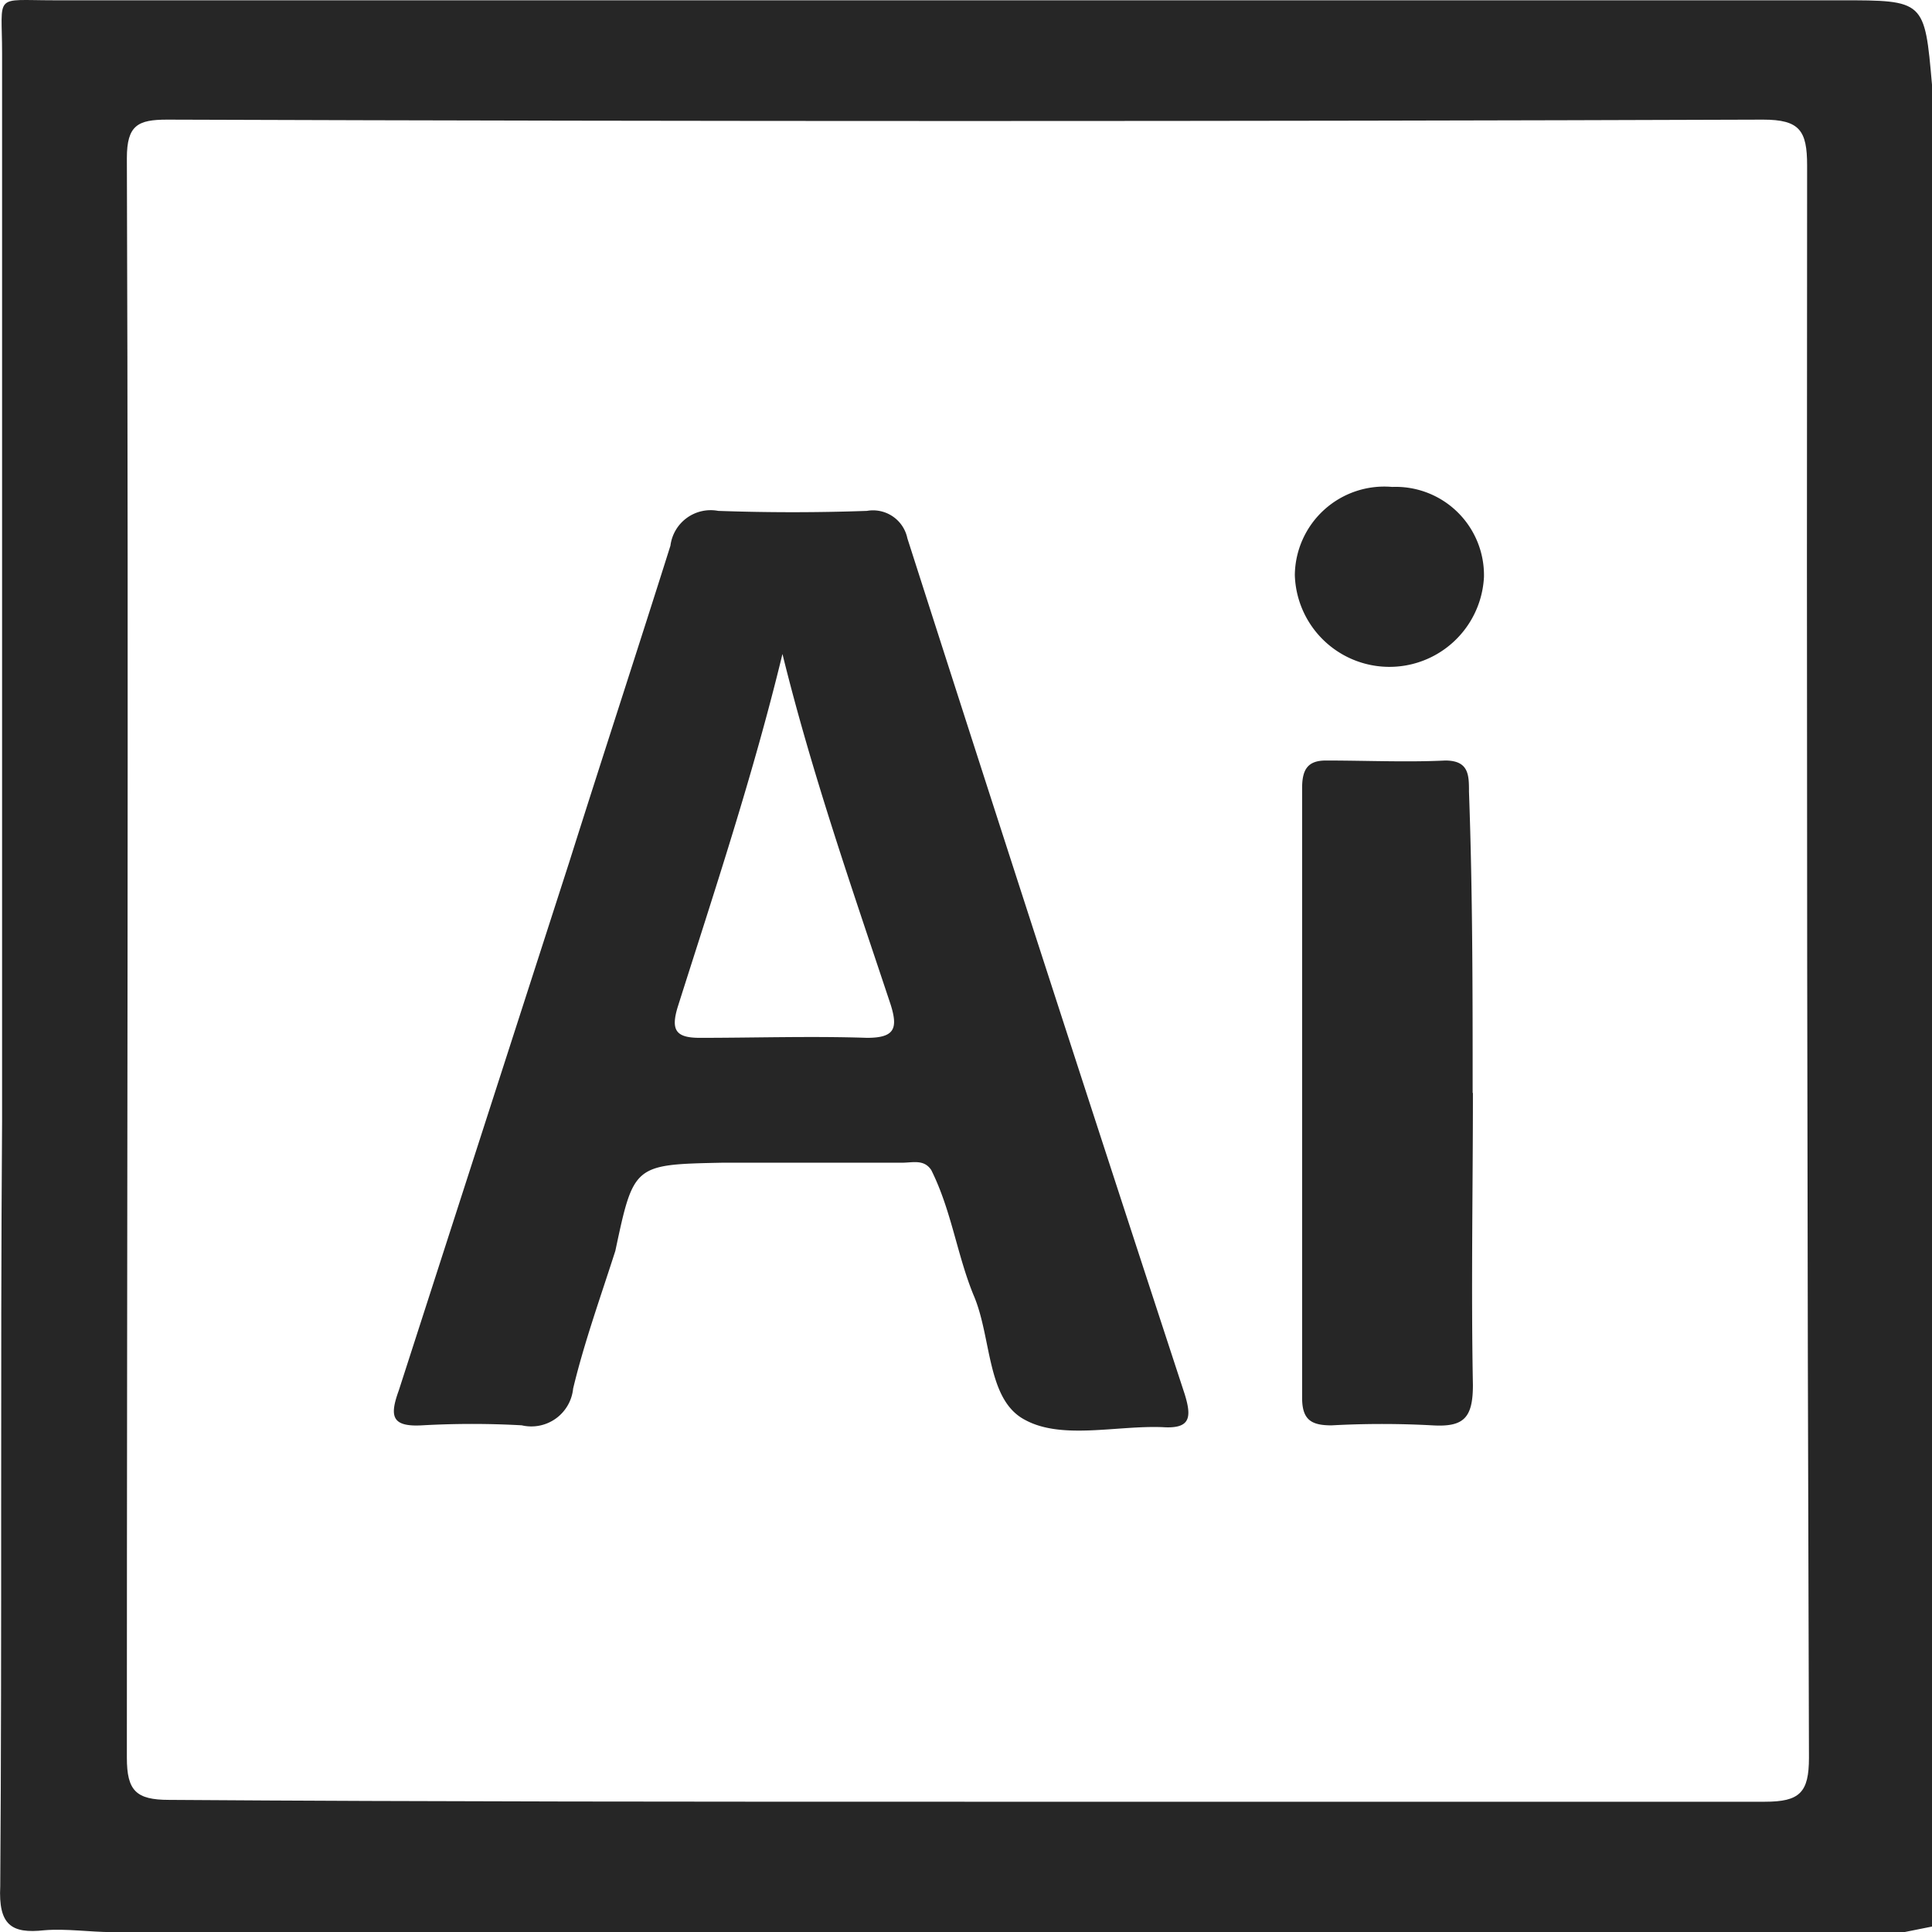
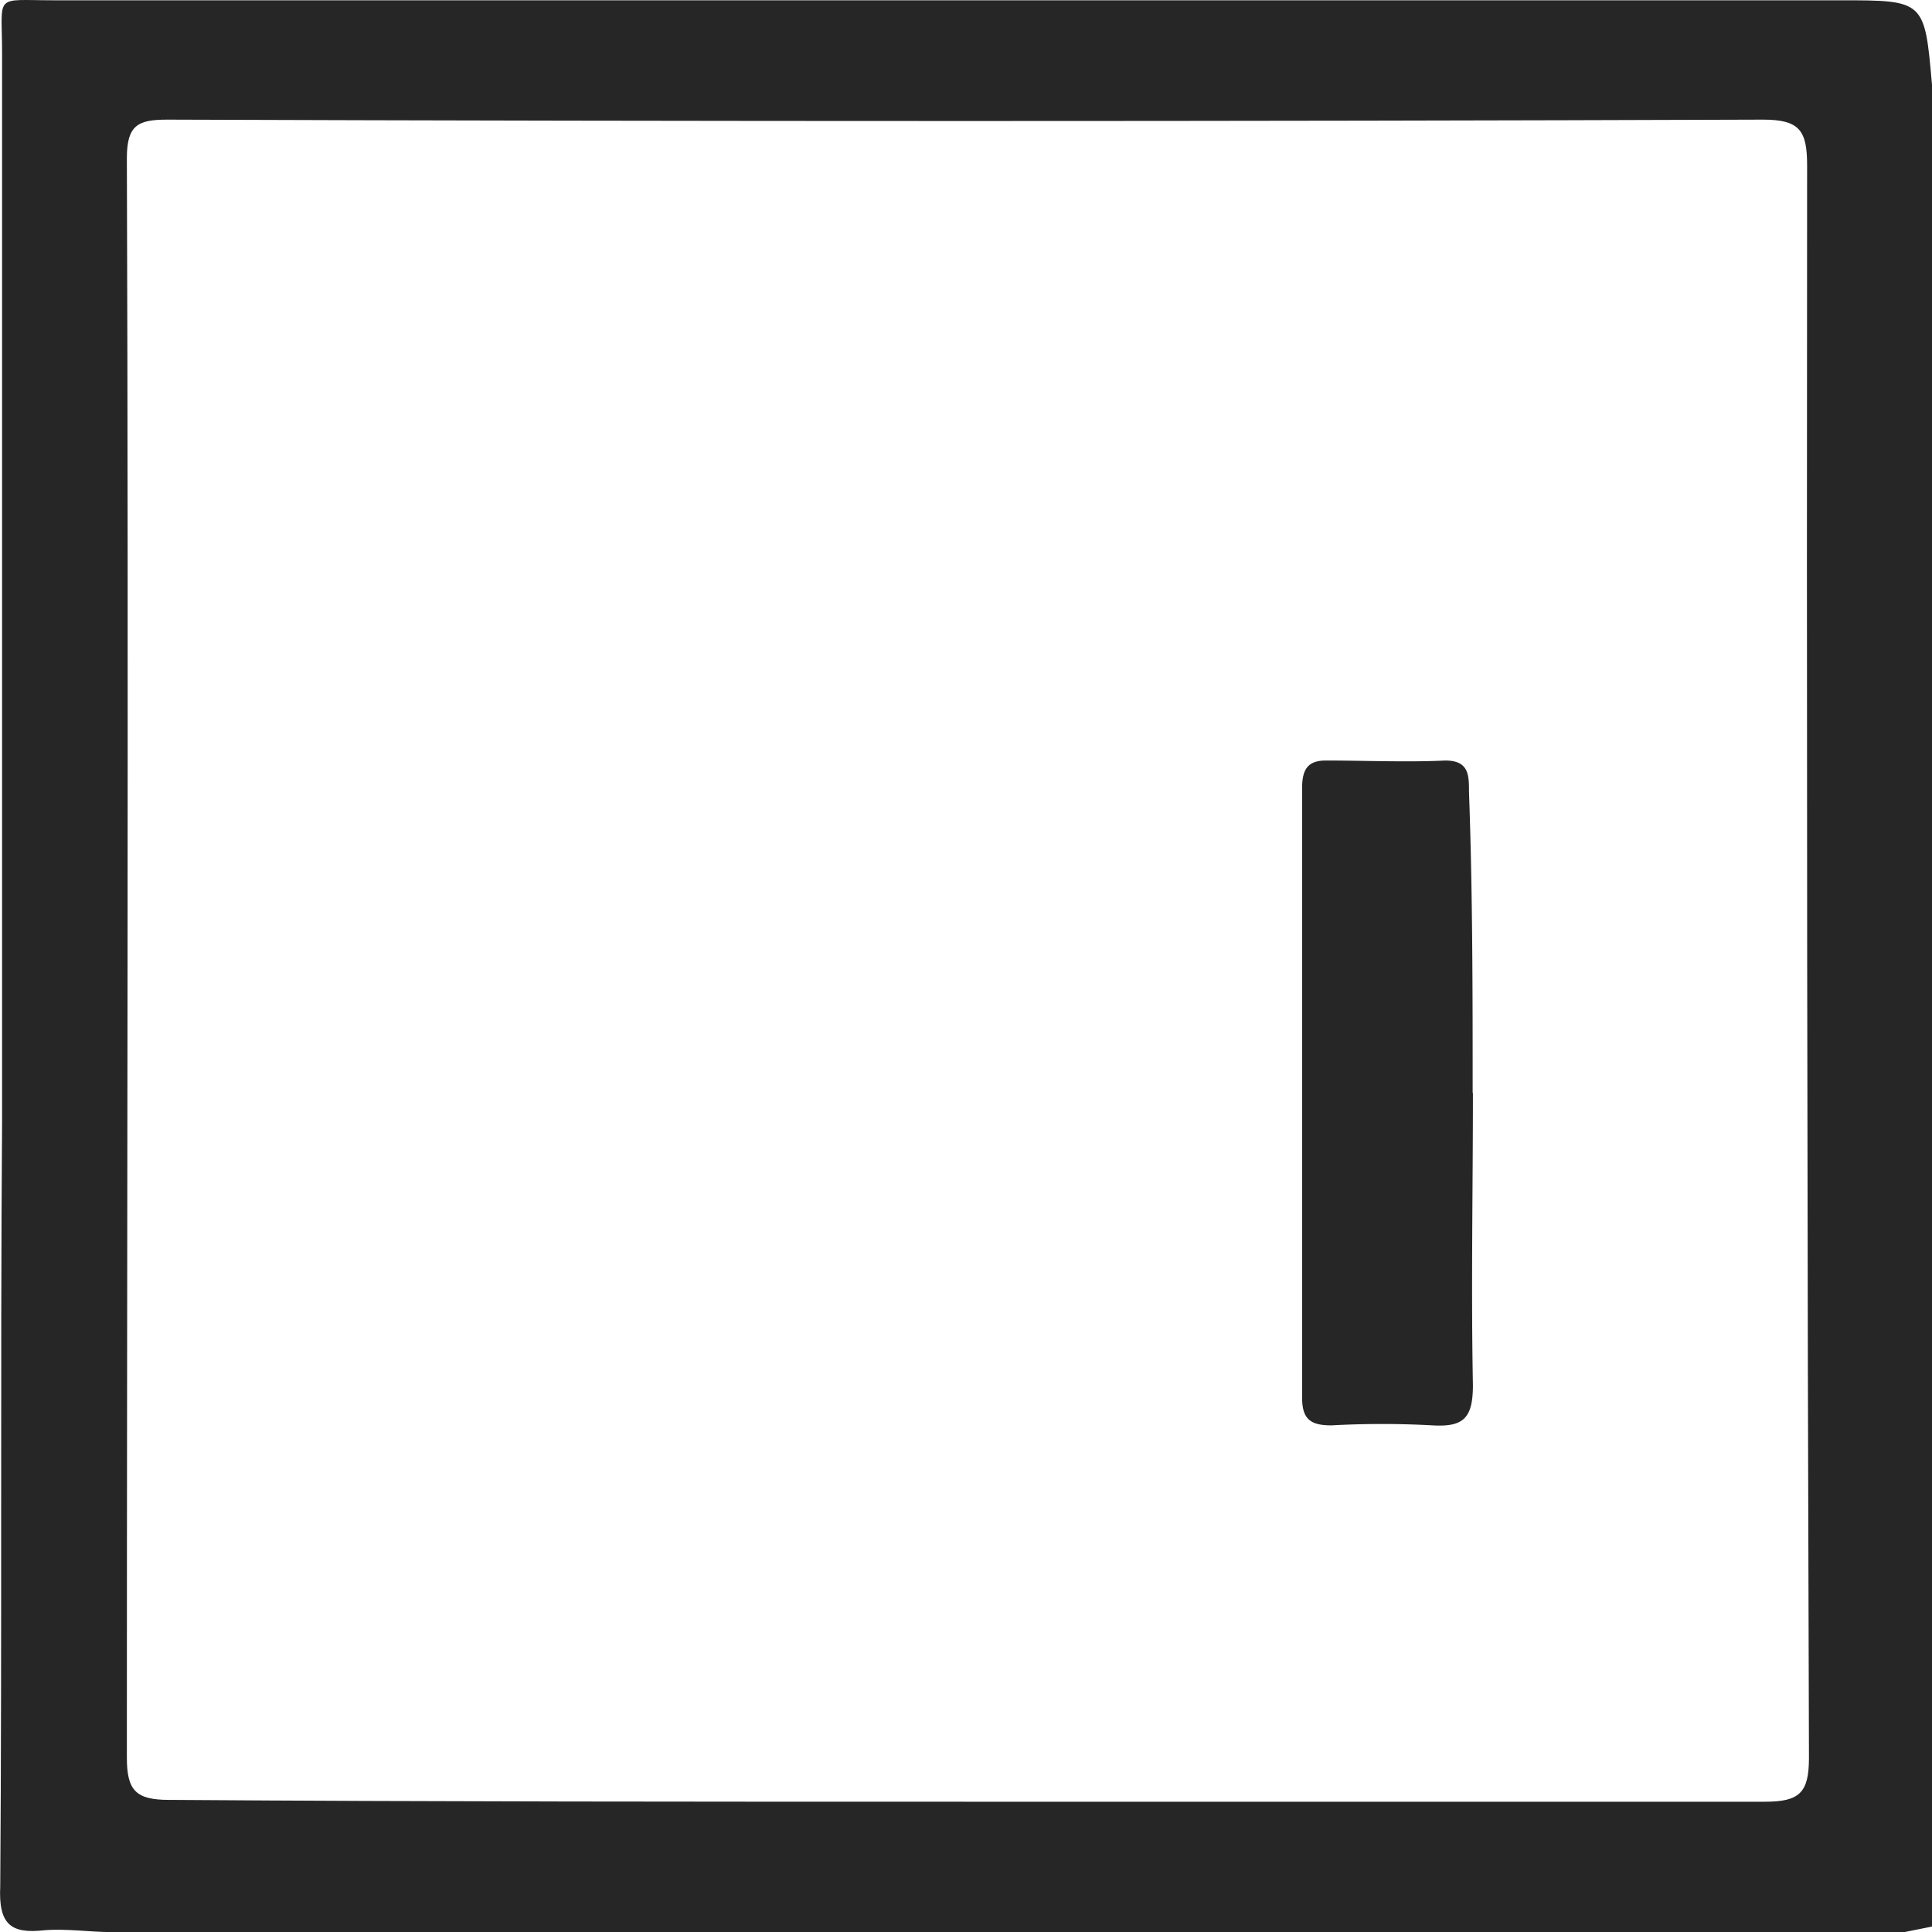
<svg xmlns="http://www.w3.org/2000/svg" id="Group_31" data-name="Group 31" width="73.221" height="73.226" viewBox="0 0 73.221 73.226">
  <defs>
    <style>
      .cls-1 {
        fill: #262626;
      }
    </style>
  </defs>
  <path id="Path_89" data-name="Path 89" class="cls-1" d="M4.343,80.01c-.835,0-1.74-.139-2.575-.07C.515,80.08.028,79.732.1,78.27c.07-9.674,0-19.348.07-29.022V8.814c0-2.3-.348-2.018,1.949-2.018H69.832c3.2,0,3.2,0,3.48,3.2V79.8h0l-1.044.209H4.343ZM36.7,75.069H66.979c1.322,0,1.67-.348,1.67-1.67q-.1-30.17-.07-60.34c0-1.322-.278-1.74-1.67-1.74-20.183.07-40.3.07-60.479,0-1.114,0-1.531.209-1.531,1.462.07,20.183,0,40.435,0,60.618,0,1.253.348,1.6,1.6,1.6C16.522,75.069,26.613,75.069,36.7,75.069Z" transform="translate(-0.091 -6.785)" />
-   <path id="Path_90" data-name="Path 90" class="cls-1" d="M29.932,62.644c-.557,1.74-1.183,3.48-1.6,5.22a1.592,1.592,0,0,1-1.949,1.392,33.85,33.85,0,0,0-3.758,0c-1.183.07-1.253-.348-.9-1.322L28.192,47.89c1.253-3.967,2.575-8,3.828-11.971A1.536,1.536,0,0,1,33.83,34.6q2.819.1,5.637,0A1.329,1.329,0,0,1,41,35.641q5.22,16.285,10.509,32.432c.278.9.209,1.322-.835,1.253-1.74-.07-3.828.487-5.22-.278-1.462-.766-1.253-3.132-1.949-4.733-.626-1.531-.835-3.2-1.6-4.733-.278-.418-.7-.278-1.114-.278h-6.82C30.628,59.373,30.628,59.373,29.932,62.644Zm6.333-22.619C35.152,44.619,33.691,49,32.3,53.388c-.278.9-.07,1.183.835,1.183,2.088,0,4.245-.07,6.333,0,1.044,0,1.183-.348.9-1.253C38.91,48.934,37.379,44.549,36.266,40.025Z" transform="translate(-6.611 -15.238)" />
  <path id="Path_91" data-name="Path 91" class="cls-1" d="M77.472,60.8c0,3.689-.07,7.377,0,11.066,0,1.253-.348,1.6-1.531,1.531a35.108,35.108,0,0,0-3.828,0c-.766,0-1.114-.209-1.114-1.044V49.244c0-.7.209-1.044.9-1.044,1.531,0,3.062.07,4.524,0,.9,0,.9.557.9,1.183.139,3.828.139,7.656.139,11.414Z" transform="translate(-21.65 -19.377)" />
-   <path id="Path_92" data-name="Path 92" class="cls-1" d="M74.289,33.3a3.347,3.347,0,0,1,3.48,3.41,3.587,3.587,0,0,1-7.168-.07A3.391,3.391,0,0,1,74.289,33.3Z" transform="translate(-21.528 -14.846)" />
</svg>